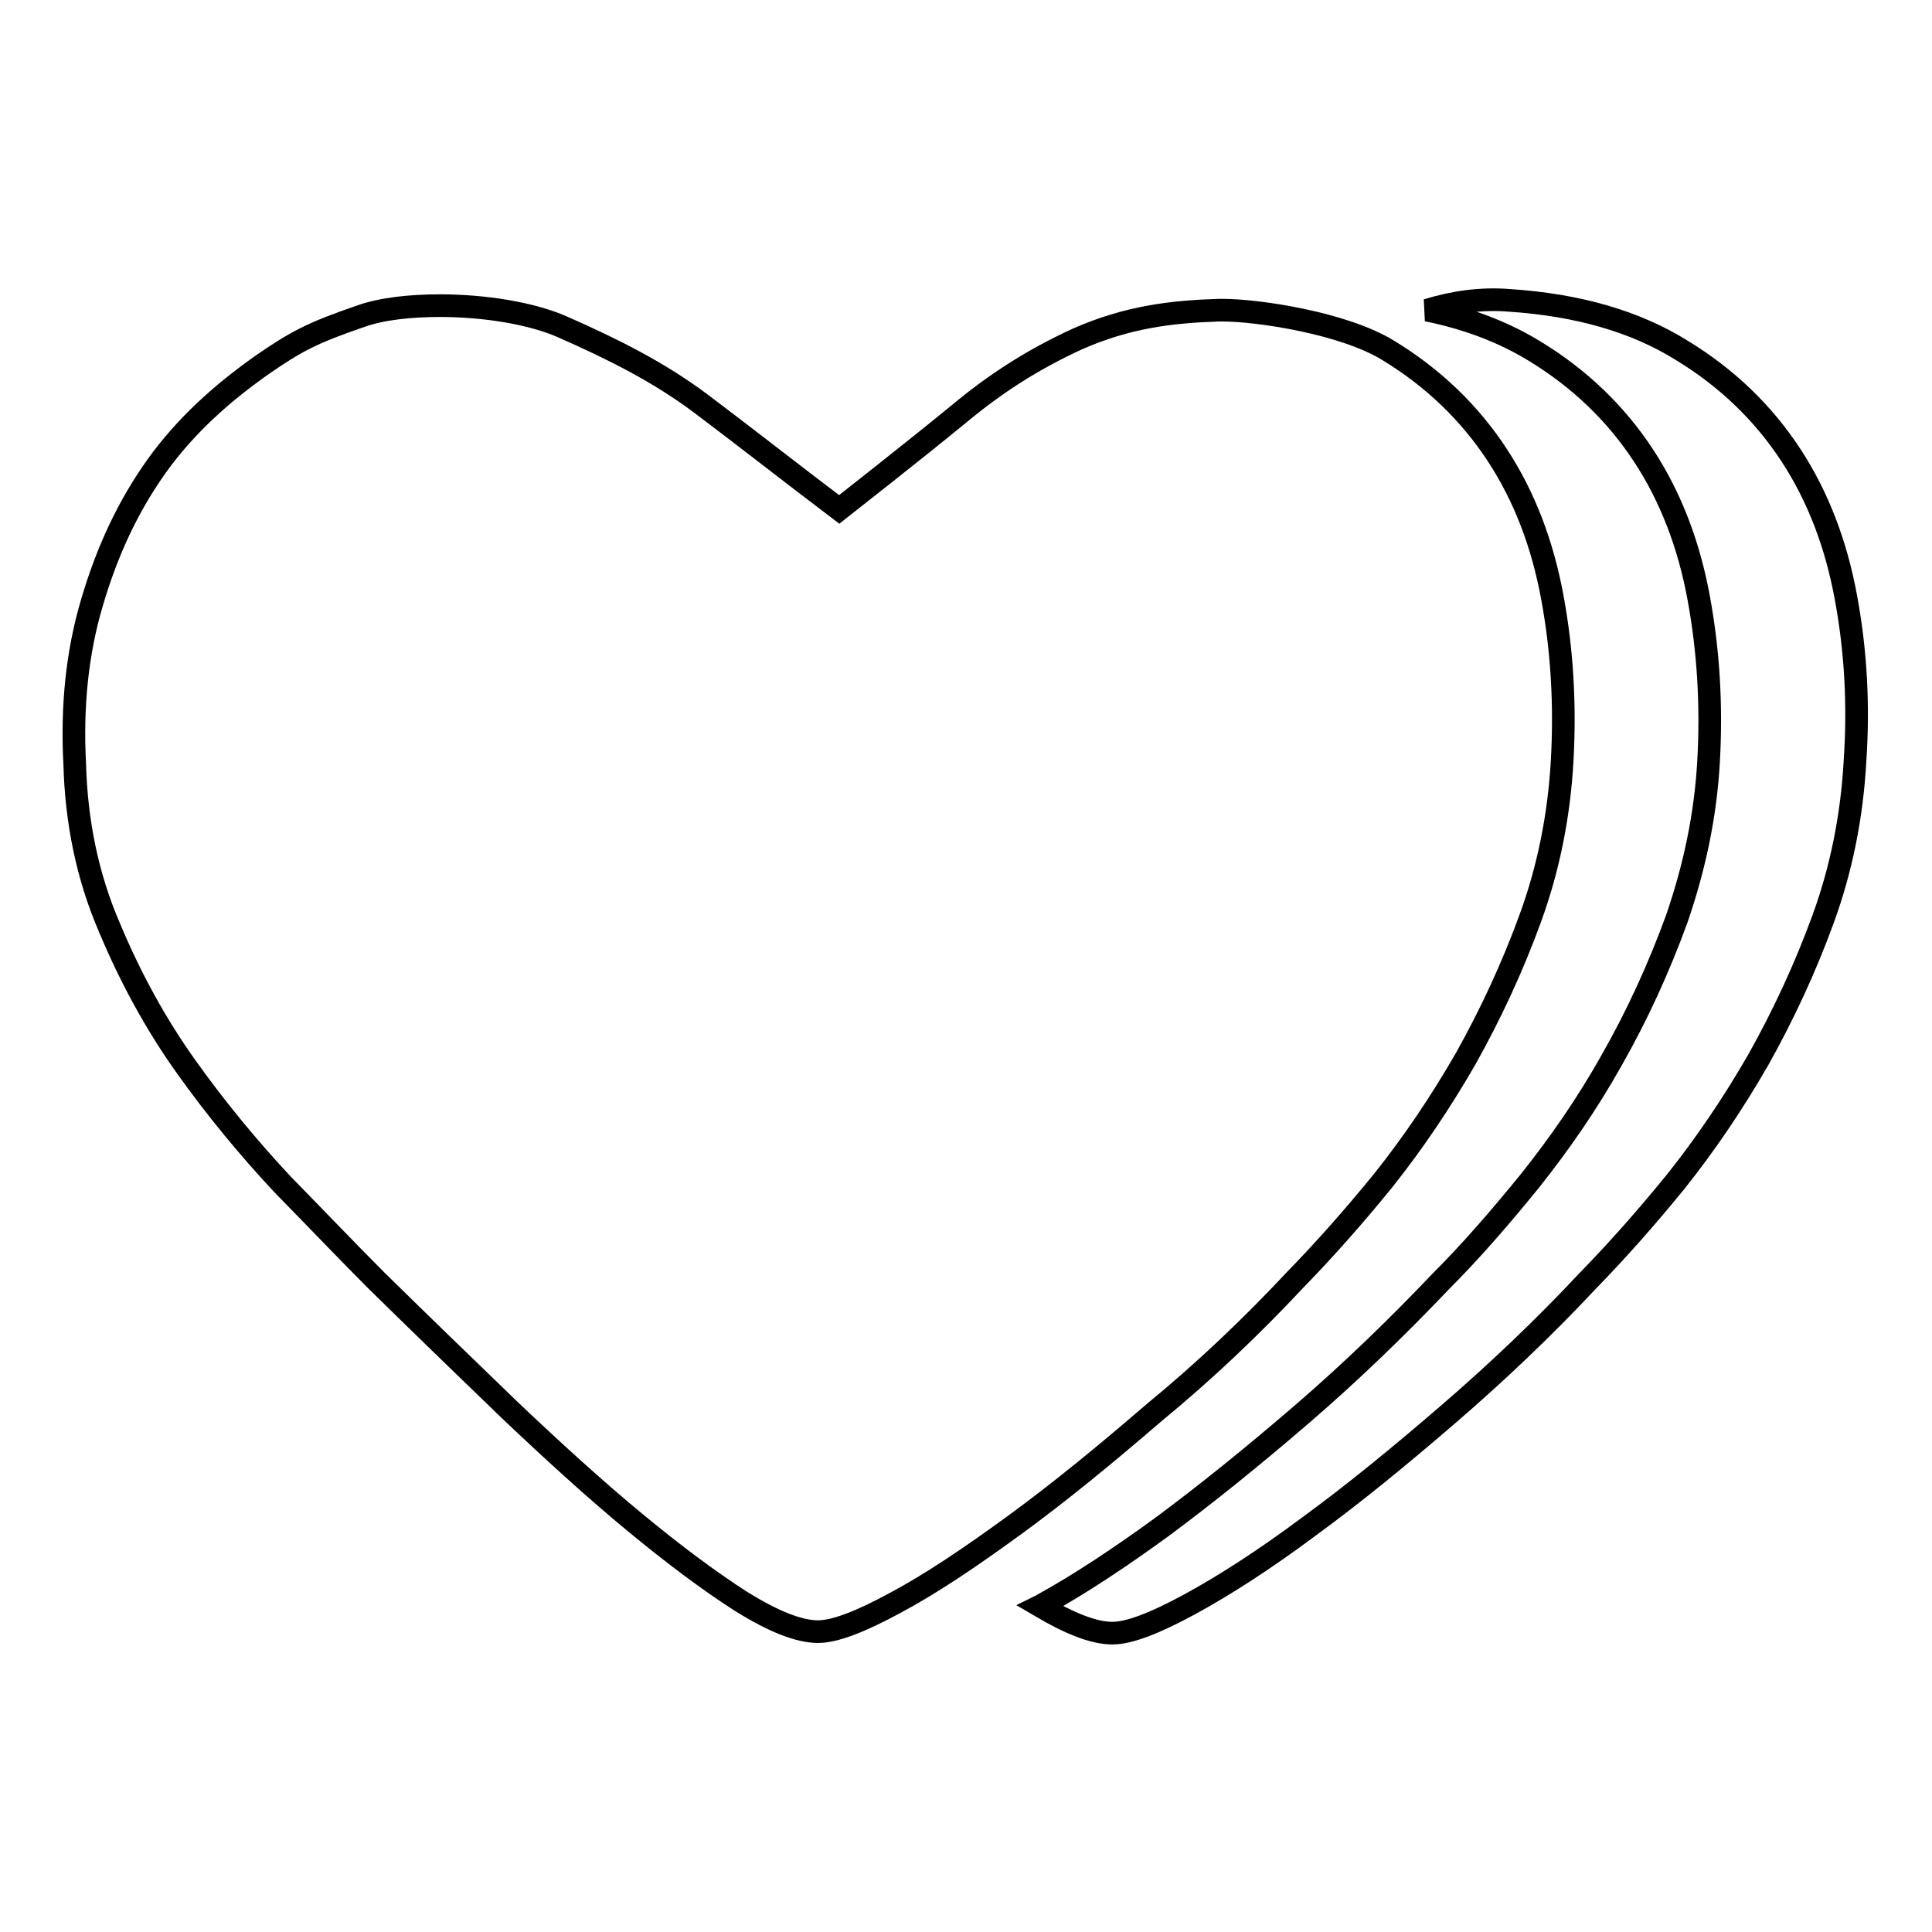
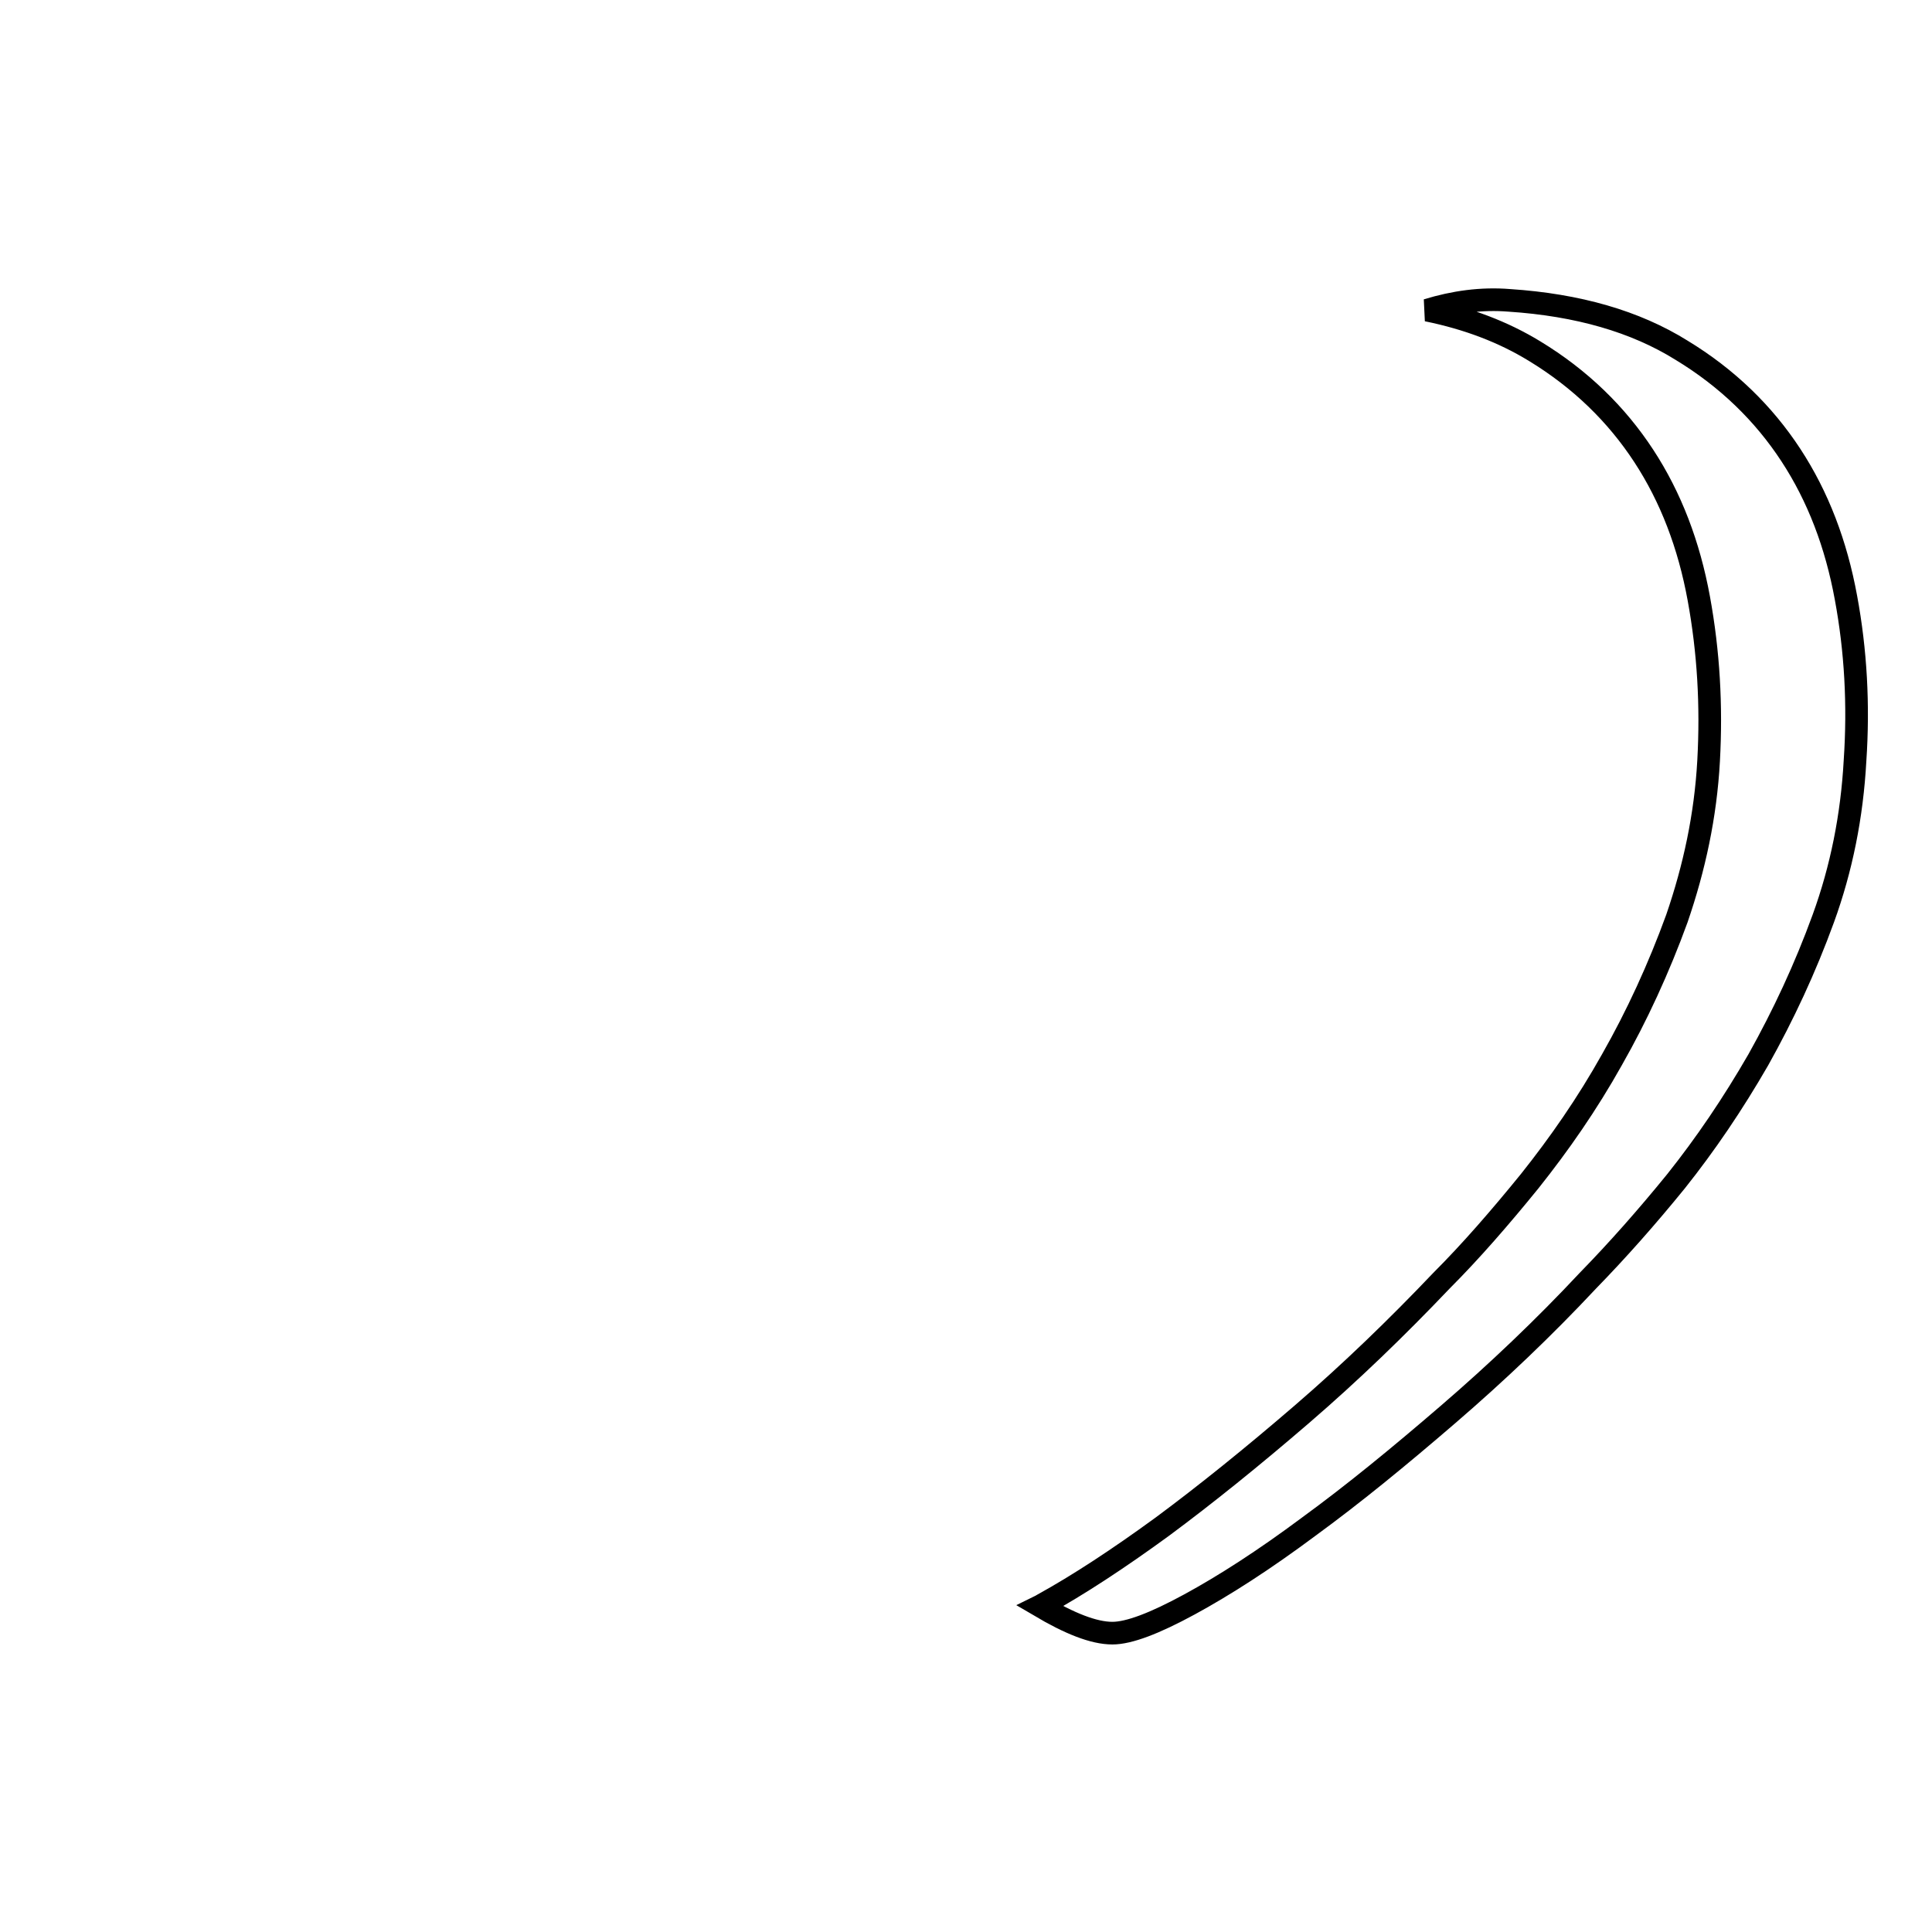
<svg xmlns="http://www.w3.org/2000/svg" version="1.1" x="0px" y="0px" viewBox="0 0 256 256" enable-background="new 0 0 256 256" xml:space="preserve">
  <g>
    <g>
-       <path stroke-width="3" fill-opacity="0" stroke="#000000" d="M171.6,169.6c3.9-4,7.8-8.4,11.7-13.2c3.9-4.9,7.5-10.2,10.9-16.1c3.3-5.9,6.2-12.1,8.6-18.7c2.4-6.6,3.8-13.6,4.2-20.9c0.4-7.3,0-14.5-1.3-21.5c-1.3-7.1-3.7-13.4-7.3-18.9c-3.6-5.5-8.4-10.2-14.5-13.9c-5.9-3.6-17.2-5.3-21.9-5.3c-0.2,0-0.3,0-0.5,0c-6.3,0.2-12.1,0.9-18.7,3.8c-6.1,2.8-11,6-15.8,10c-5.6,4.6-15.8,12.6-15.8,12.6c-7-5.3-11.8-9.1-18.3-14c-5.6-4.2-11.6-7.2-18.4-10.2c-4.1-1.8-10.3-2.8-16.2-2.8c-3.9,0-7.7,0.4-10.5,1.4c-6.4,2.2-8.5,3.3-13,6.4c-5.4,3.8-10.2,8.1-14,13.4c-3.8,5.3-6.6,11.3-8.6,18.1c-2,6.7-2.7,13.9-2.3,21.4c0.2,7.7,1.7,15,4.6,21.7c2.8,6.7,6.2,12.9,10.2,18.5c4,5.6,8.3,10.8,12.8,15.6c4.6,4.7,8.7,9,12.4,12.7c5.9,5.8,11.7,11.4,17.6,17.1c5.9,5.6,11.4,10.6,16.6,14.9c5.2,4.3,9.9,7.8,14.1,10.5c4.2,2.6,7.6,4,10.2,4c2.2,0,5.6-1.3,10.2-3.8c4.7-2.5,9.9-6,15.8-10.3c5.9-4.3,12-9.3,18.5-14.9C159.6,181.7,165.8,175.8,171.6,169.6z" />
      <path stroke-width="3" fill-opacity="0" stroke="#000000" d="M244.6,79.2c-1.3-7.1-3.7-13.4-7.3-18.9s-8.4-10.2-14.5-13.9c-6.1-3.8-13.7-6-22.8-6.6c-3.7-0.3-7.3,0.2-10.9,1.3c5.4,1.1,10.1,2.9,14.2,5.4c6.1,3.7,10.9,8.4,14.5,13.9c3.6,5.5,6,11.8,7.3,18.9c1.3,7.1,1.7,14.2,1.3,21.5s-1.9,14.2-4.2,20.9c-2.4,6.6-5.3,12.9-8.6,18.7c-3.3,5.9-7,11.2-10.9,16.1c-3.9,4.8-7.8,9.3-11.7,13.2c-5.9,6.2-12,12.1-18.5,17.7c-6.5,5.6-12.7,10.6-18.5,14.9c-5.9,4.3-11.1,7.7-15.8,10.3c-0.1,0.1-0.2,0.1-0.4,0.2c3.9,2.3,7.1,3.6,9.6,3.6c2.2,0,5.6-1.3,10.2-3.8c4.6-2.5,9.9-5.9,15.8-10.3c5.9-4.3,12-9.3,18.5-14.9c6.5-5.6,12.7-11.5,18.5-17.7c3.9-4,7.8-8.4,11.7-13.2c3.9-4.9,7.5-10.2,10.9-16.1c3.3-5.9,6.2-12.1,8.6-18.7c2.4-6.6,3.8-13.6,4.2-20.9C246.3,93.4,245.9,86.2,244.6,79.2z" />
    </g>
  </g>
</svg>